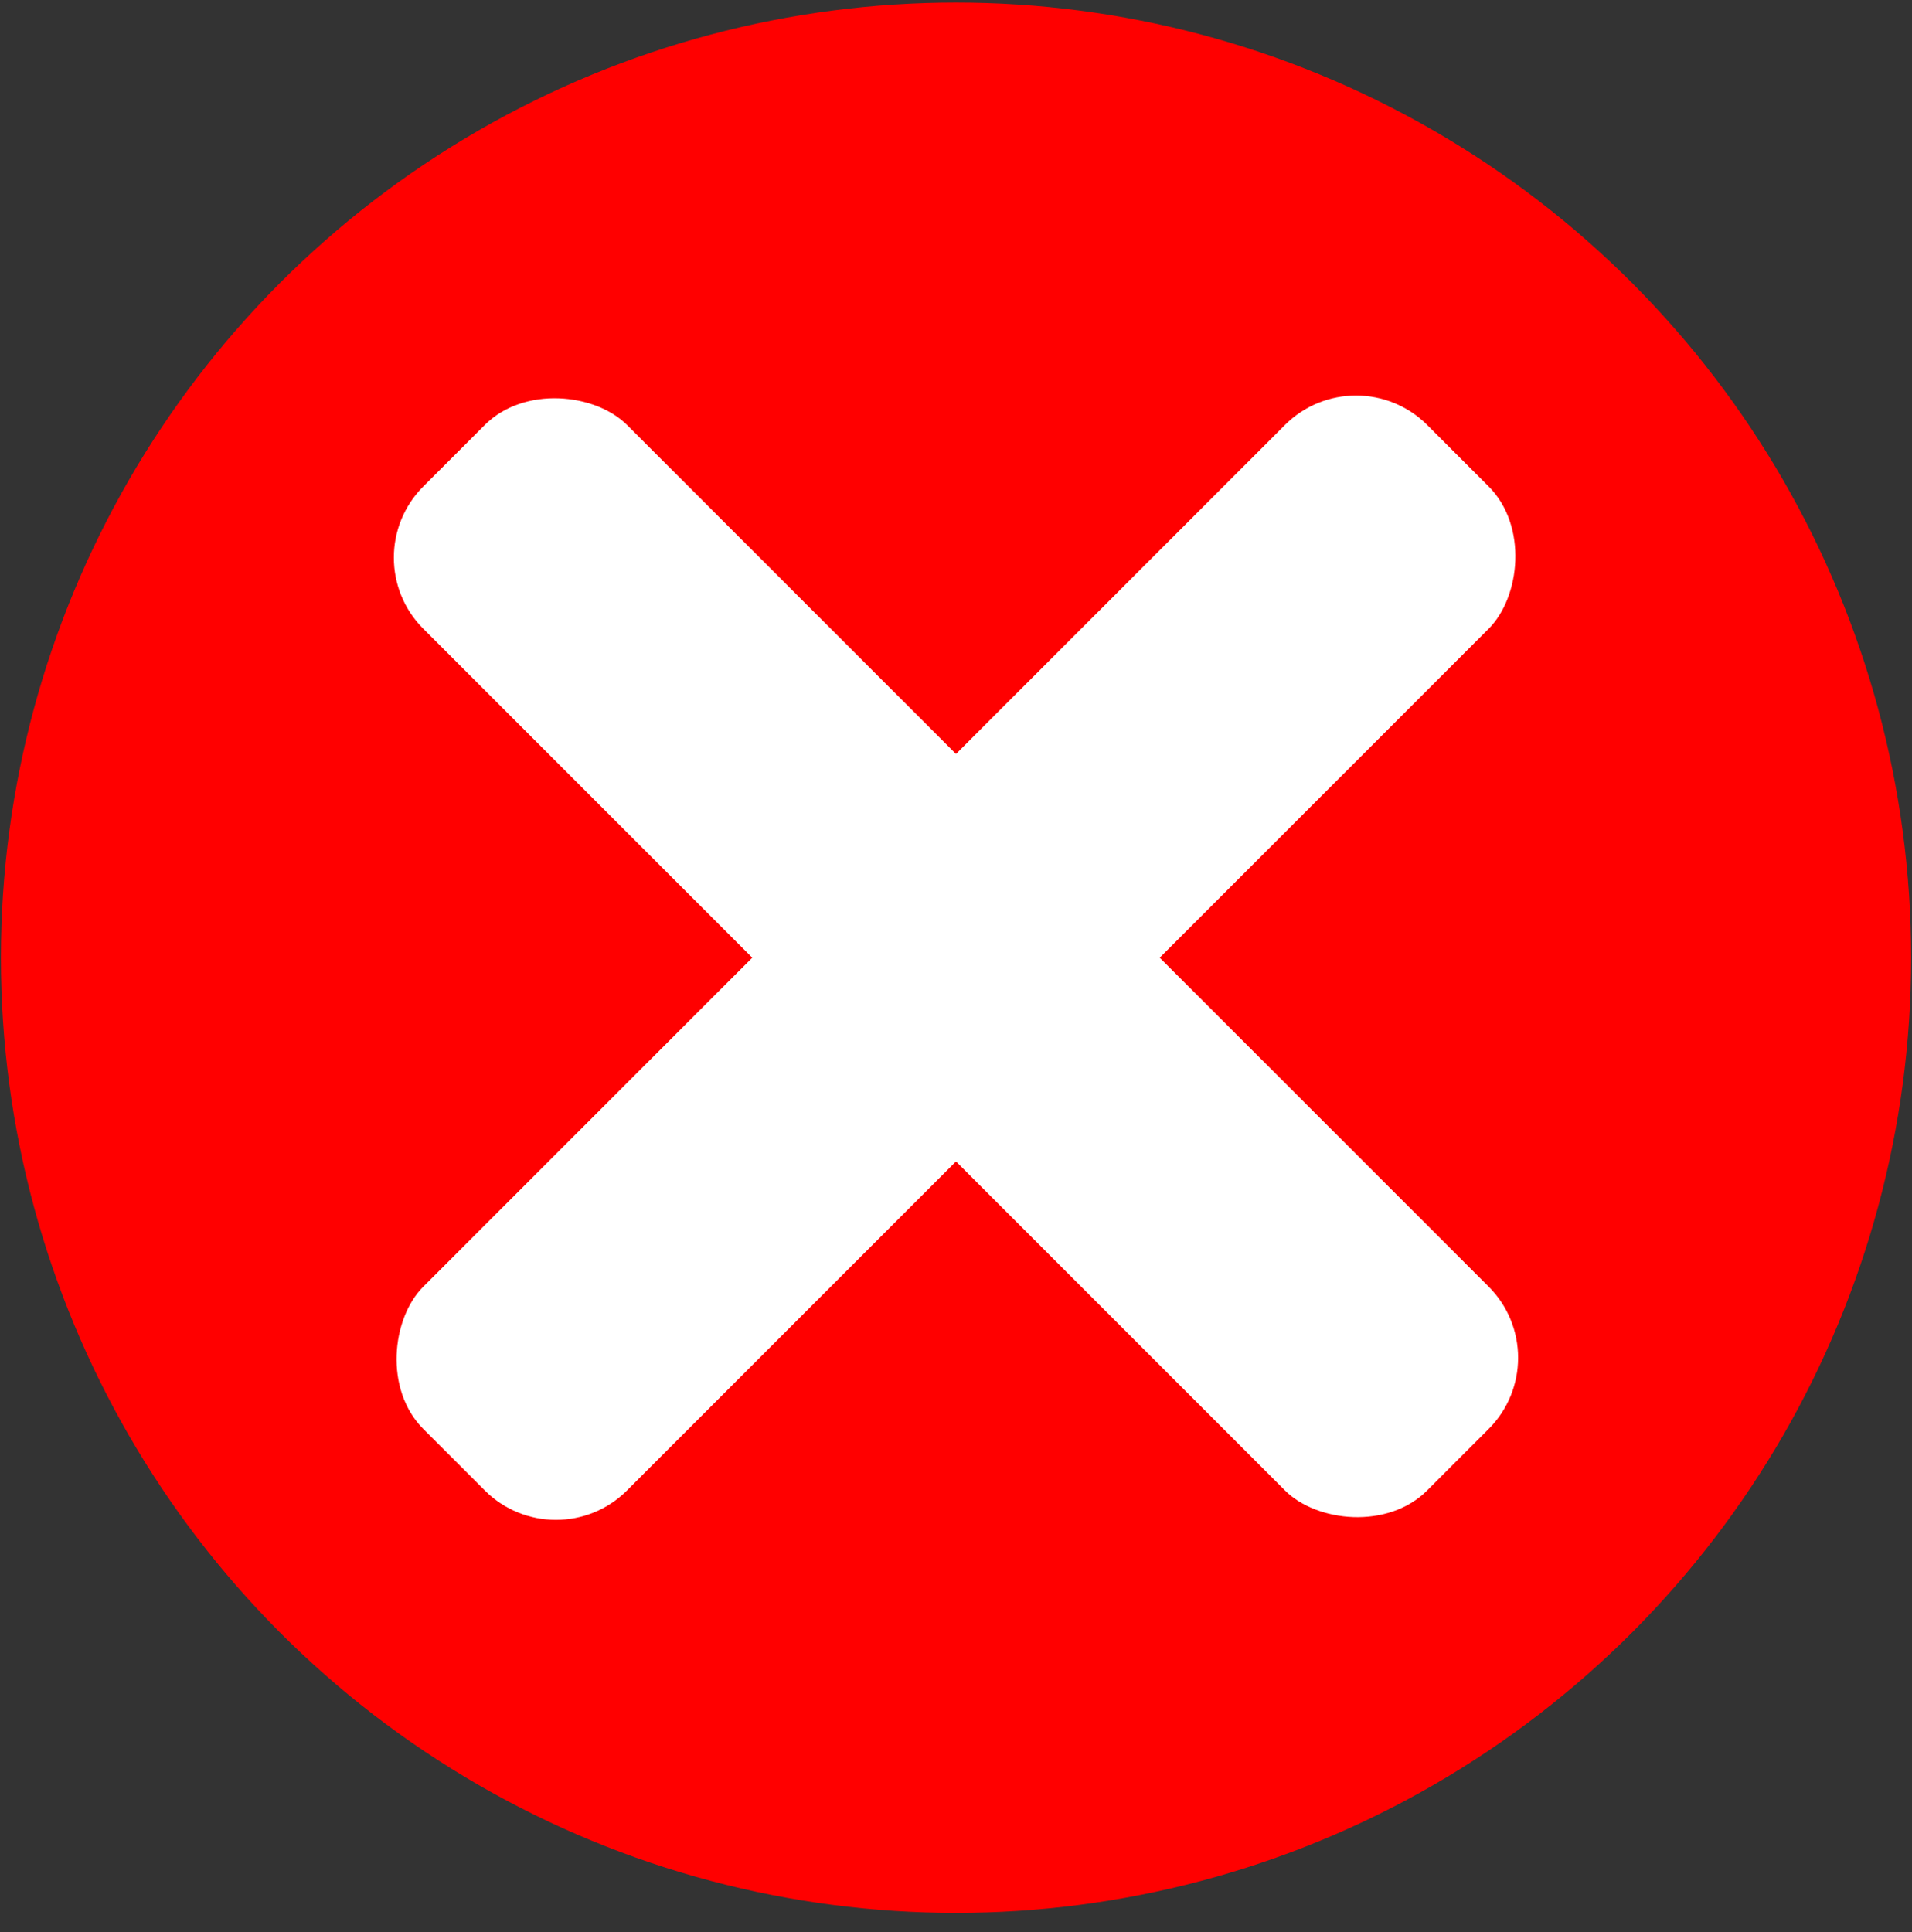
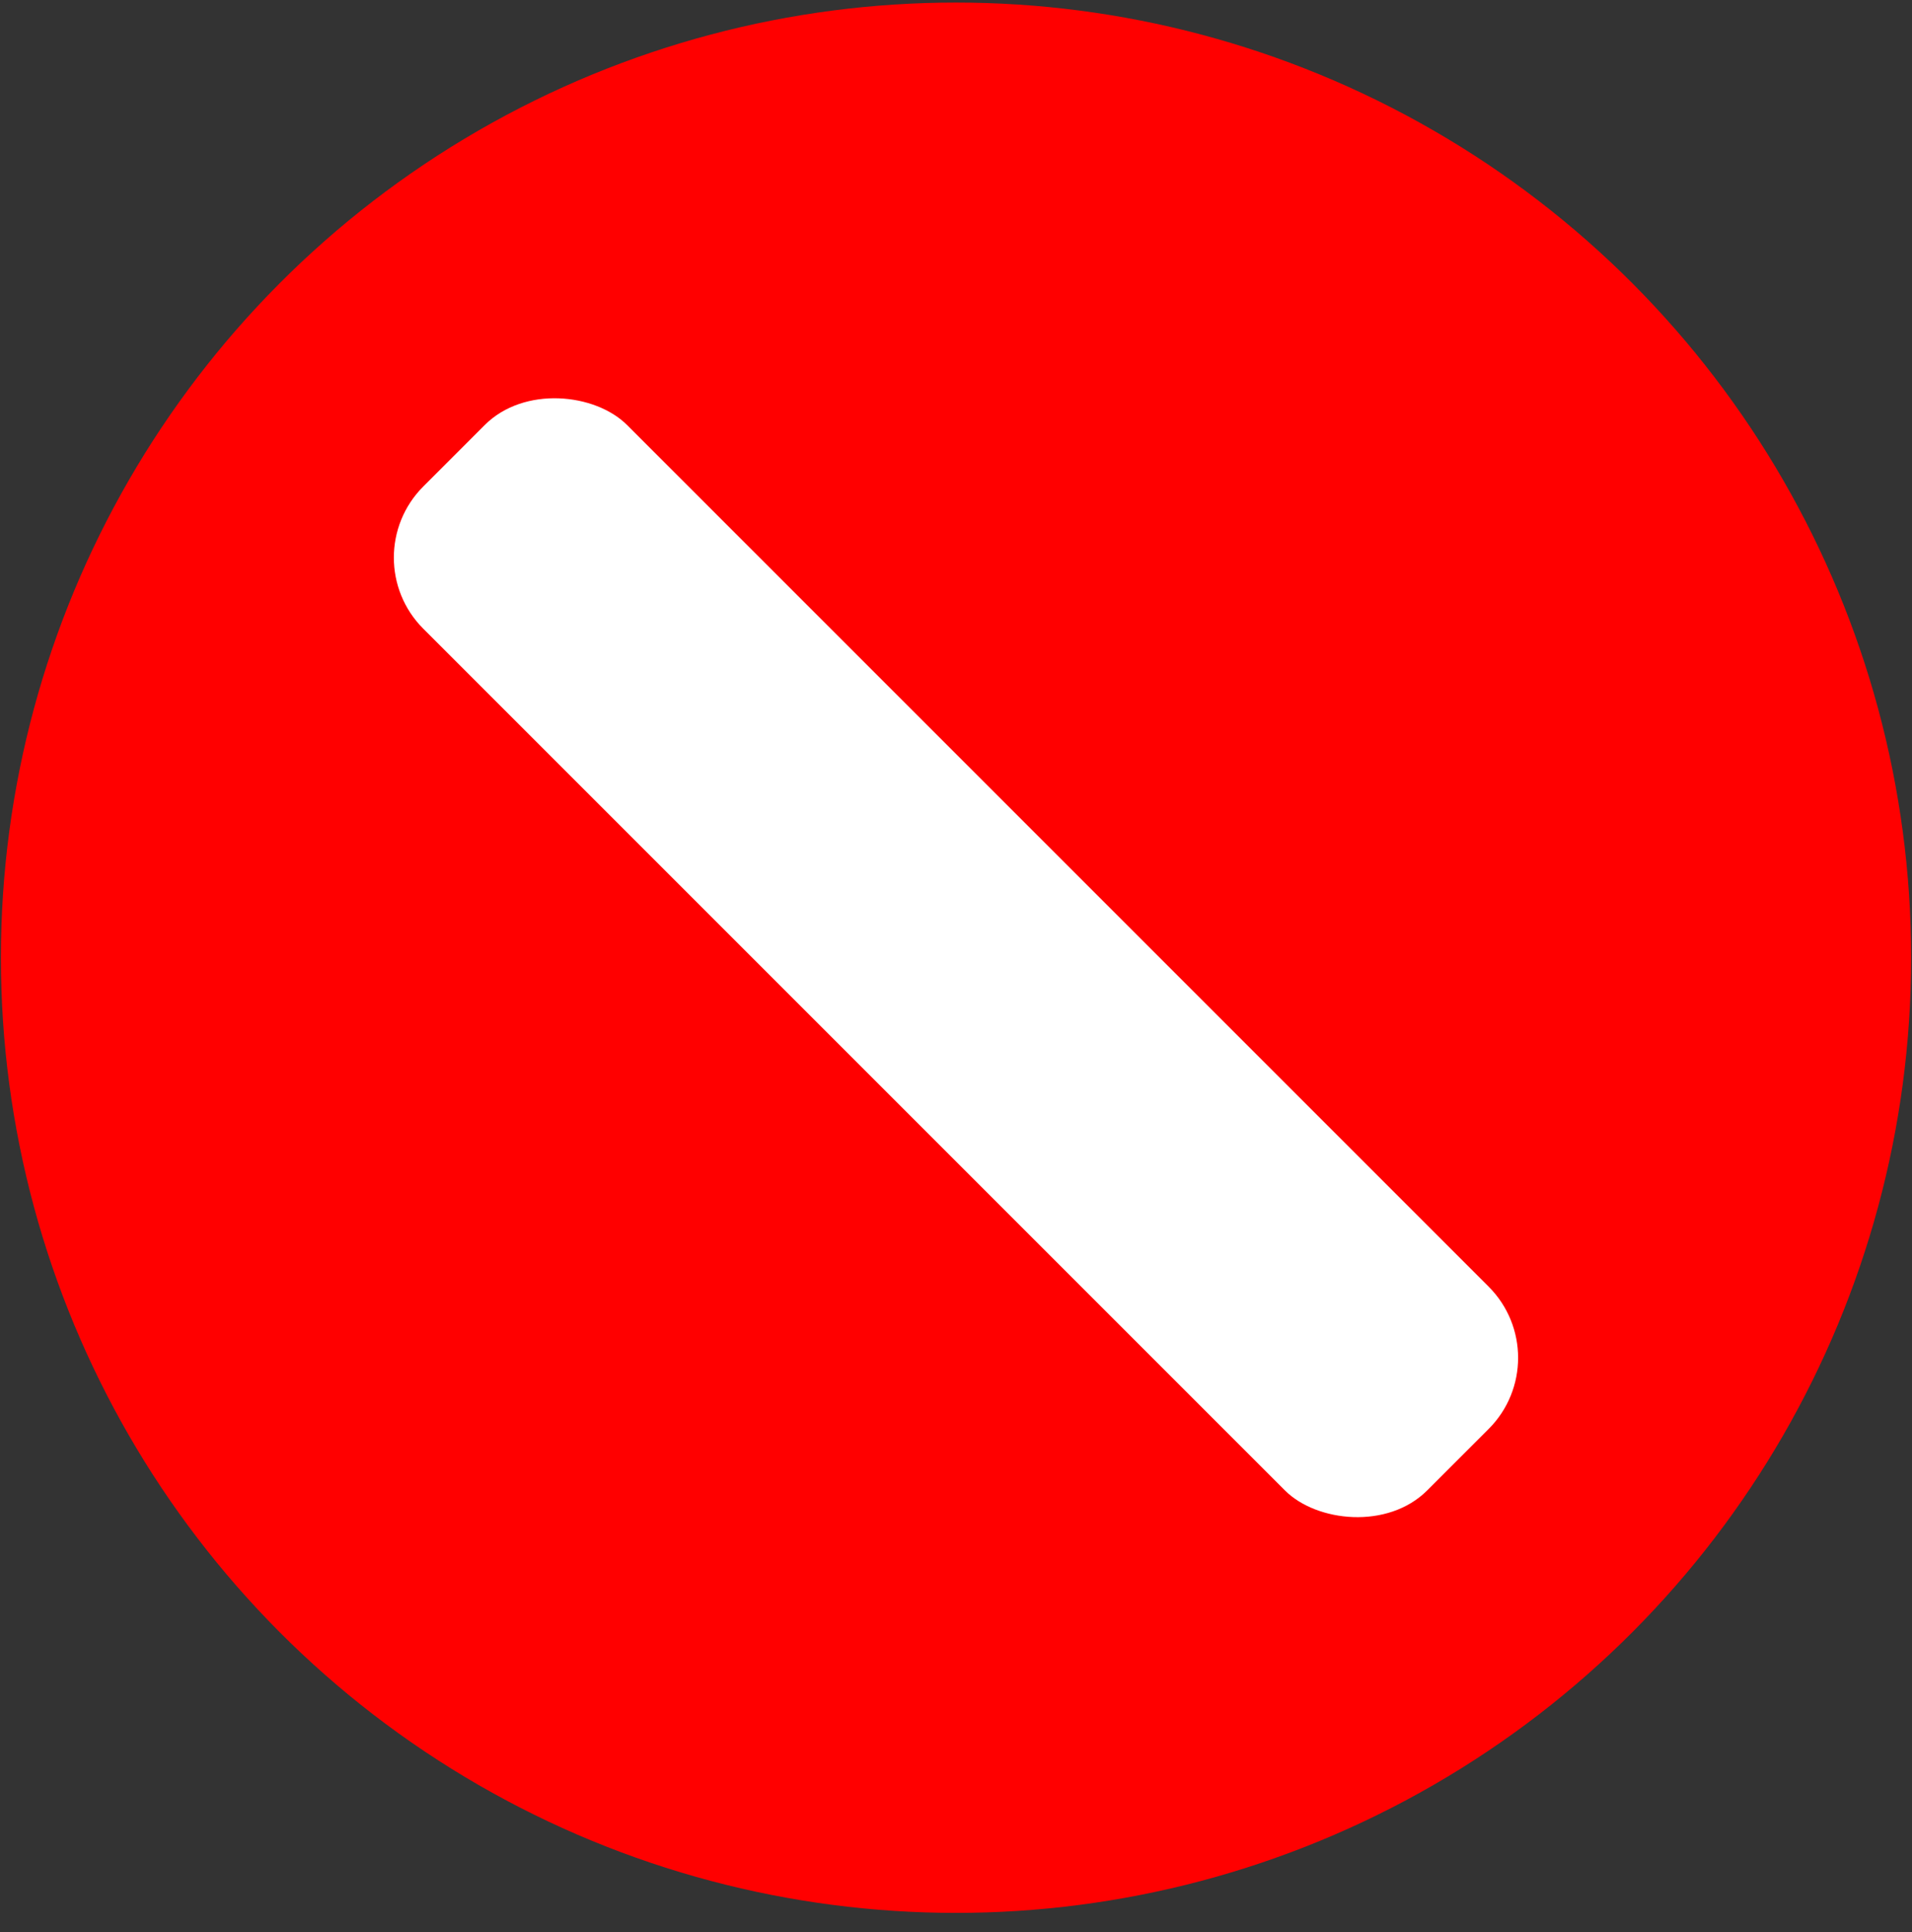
<svg xmlns="http://www.w3.org/2000/svg" width="95" height="96" viewBox="0 0 95 96" fill="none">
  <rect x="0" y="0" width="95" height="96" fill="#333333" stroke="none" />
  <circle cx="47.501" cy="47.583" r="47.456" fill="#FF0000" />
  <rect x="17.498" y="27.704" width="14.316" height="70.54" rx="5" transform="rotate(-45 17.498 27.704)" fill="white" />
-   <rect x="67.377" y="17.581" width="14.316" height="70.54" rx="5" transform="rotate(45 67.377 17.581)" fill="white" />
</svg>